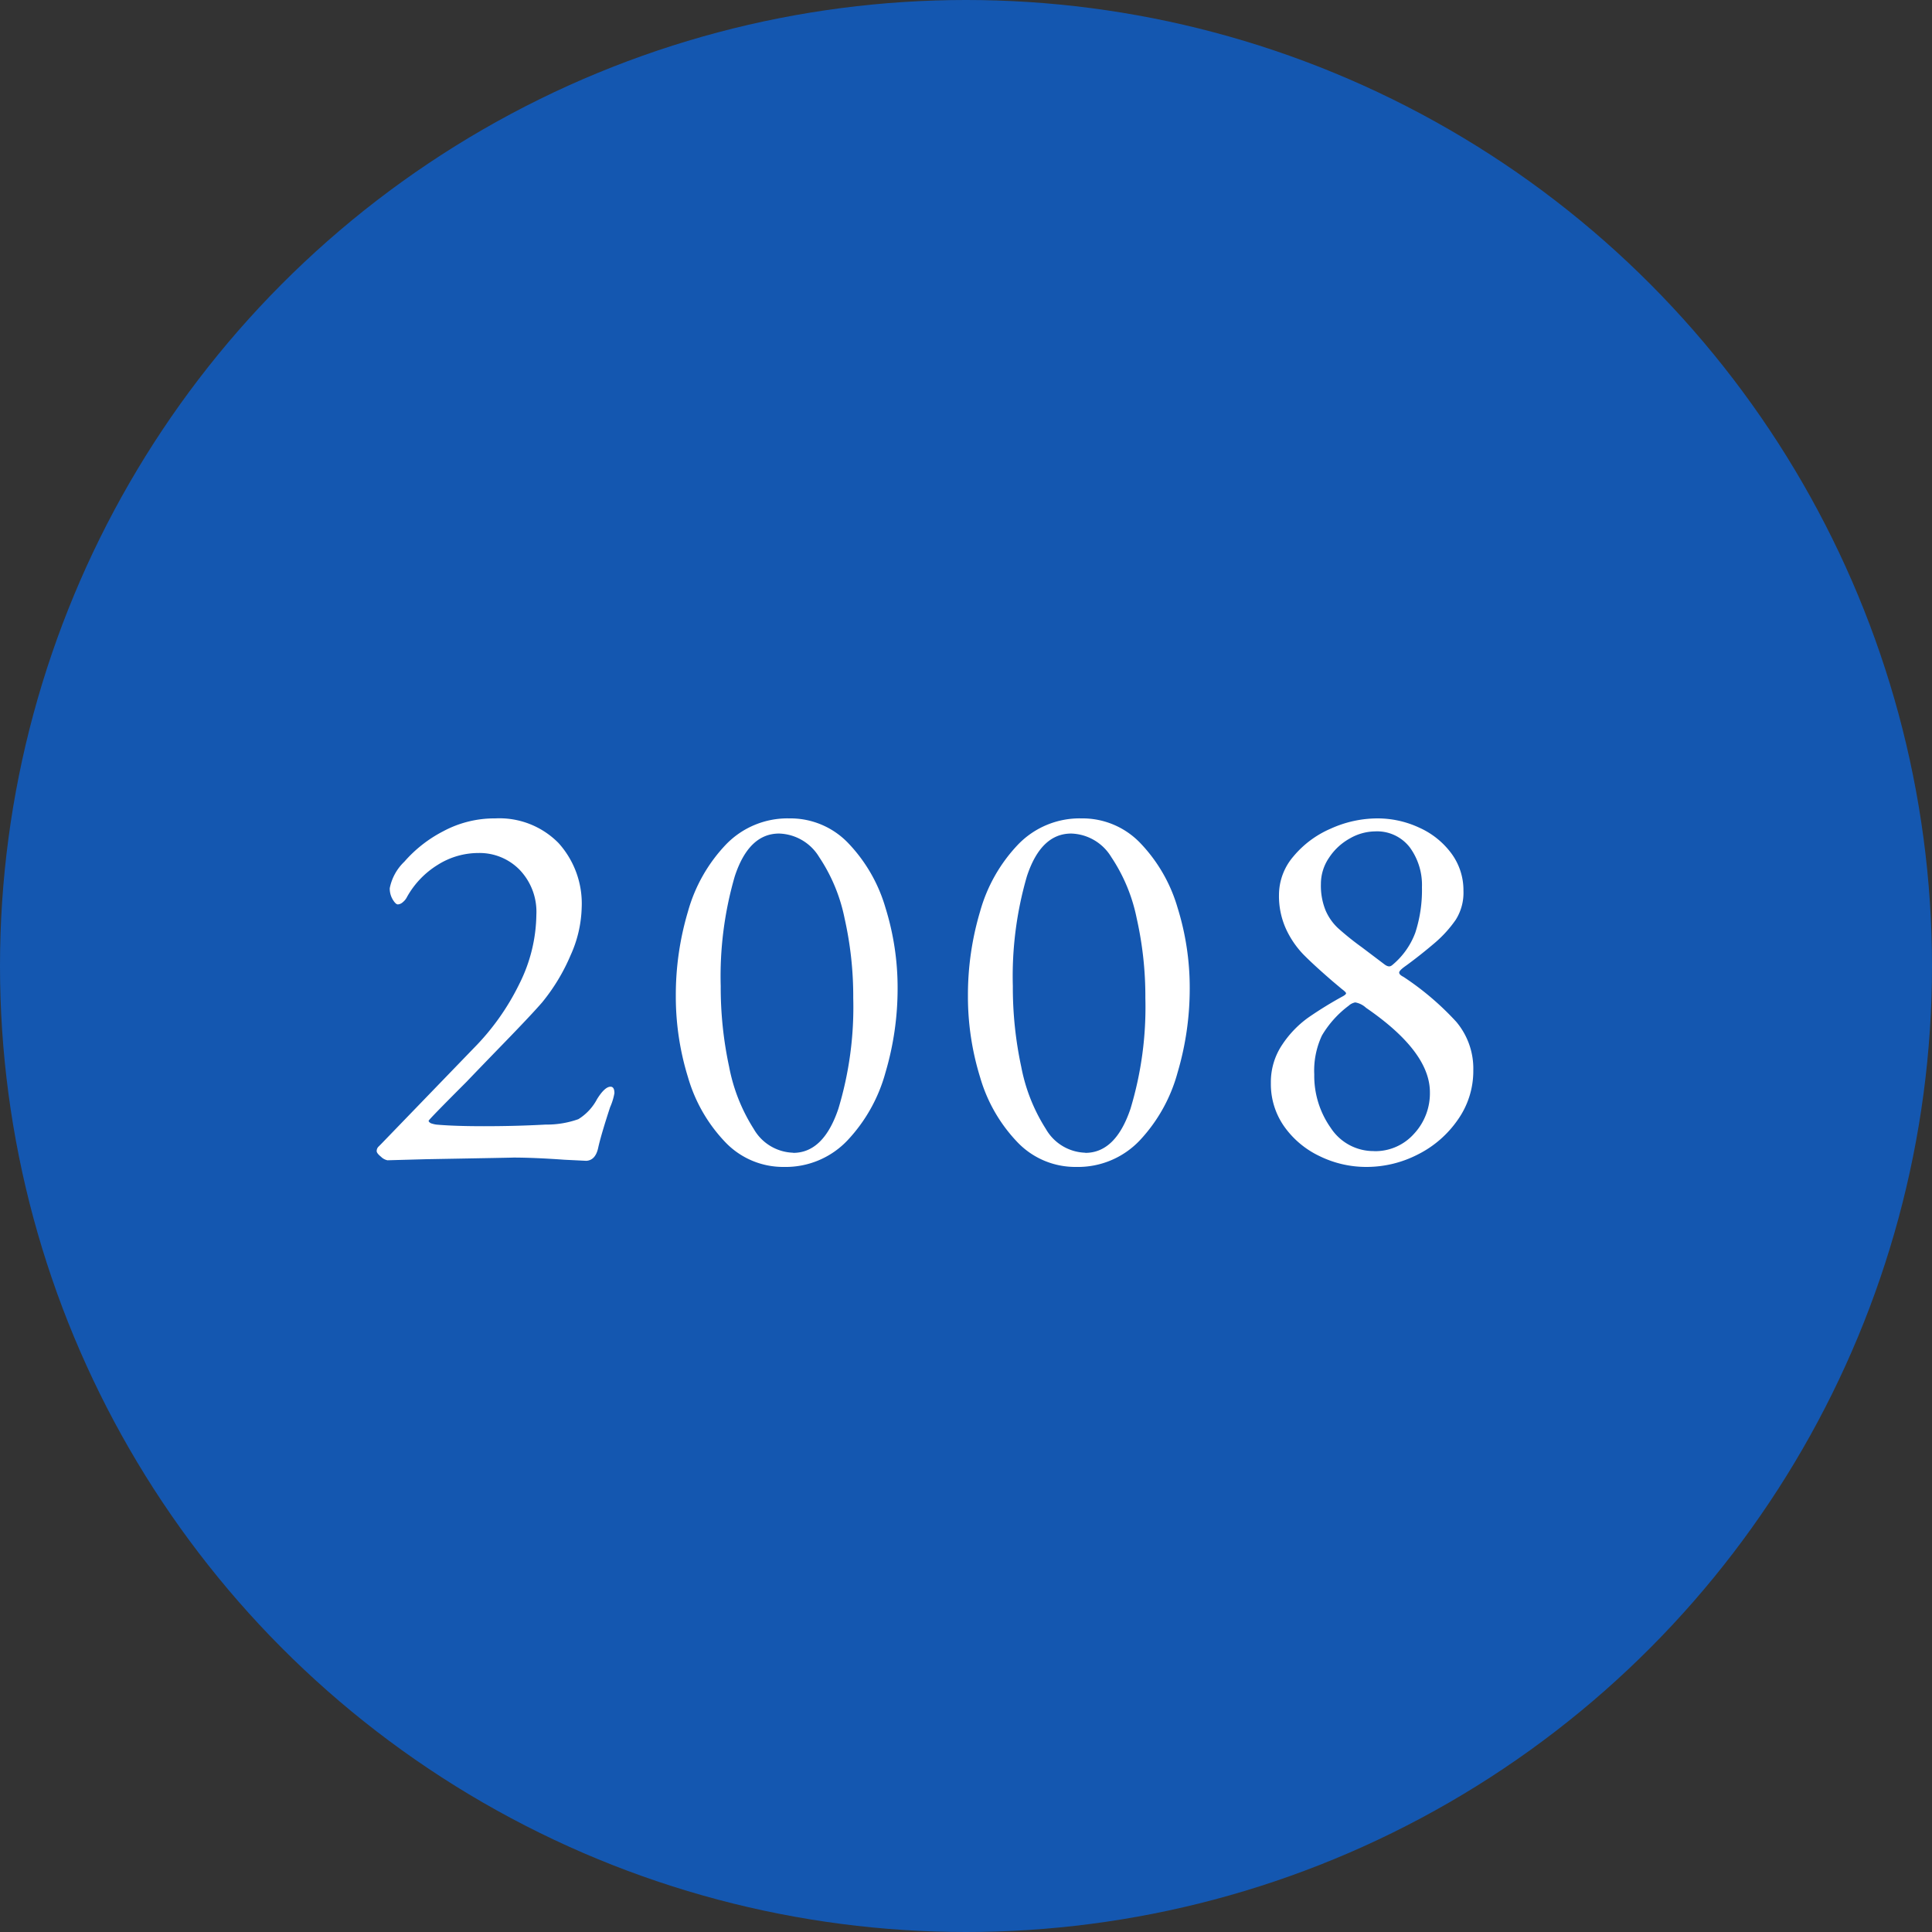
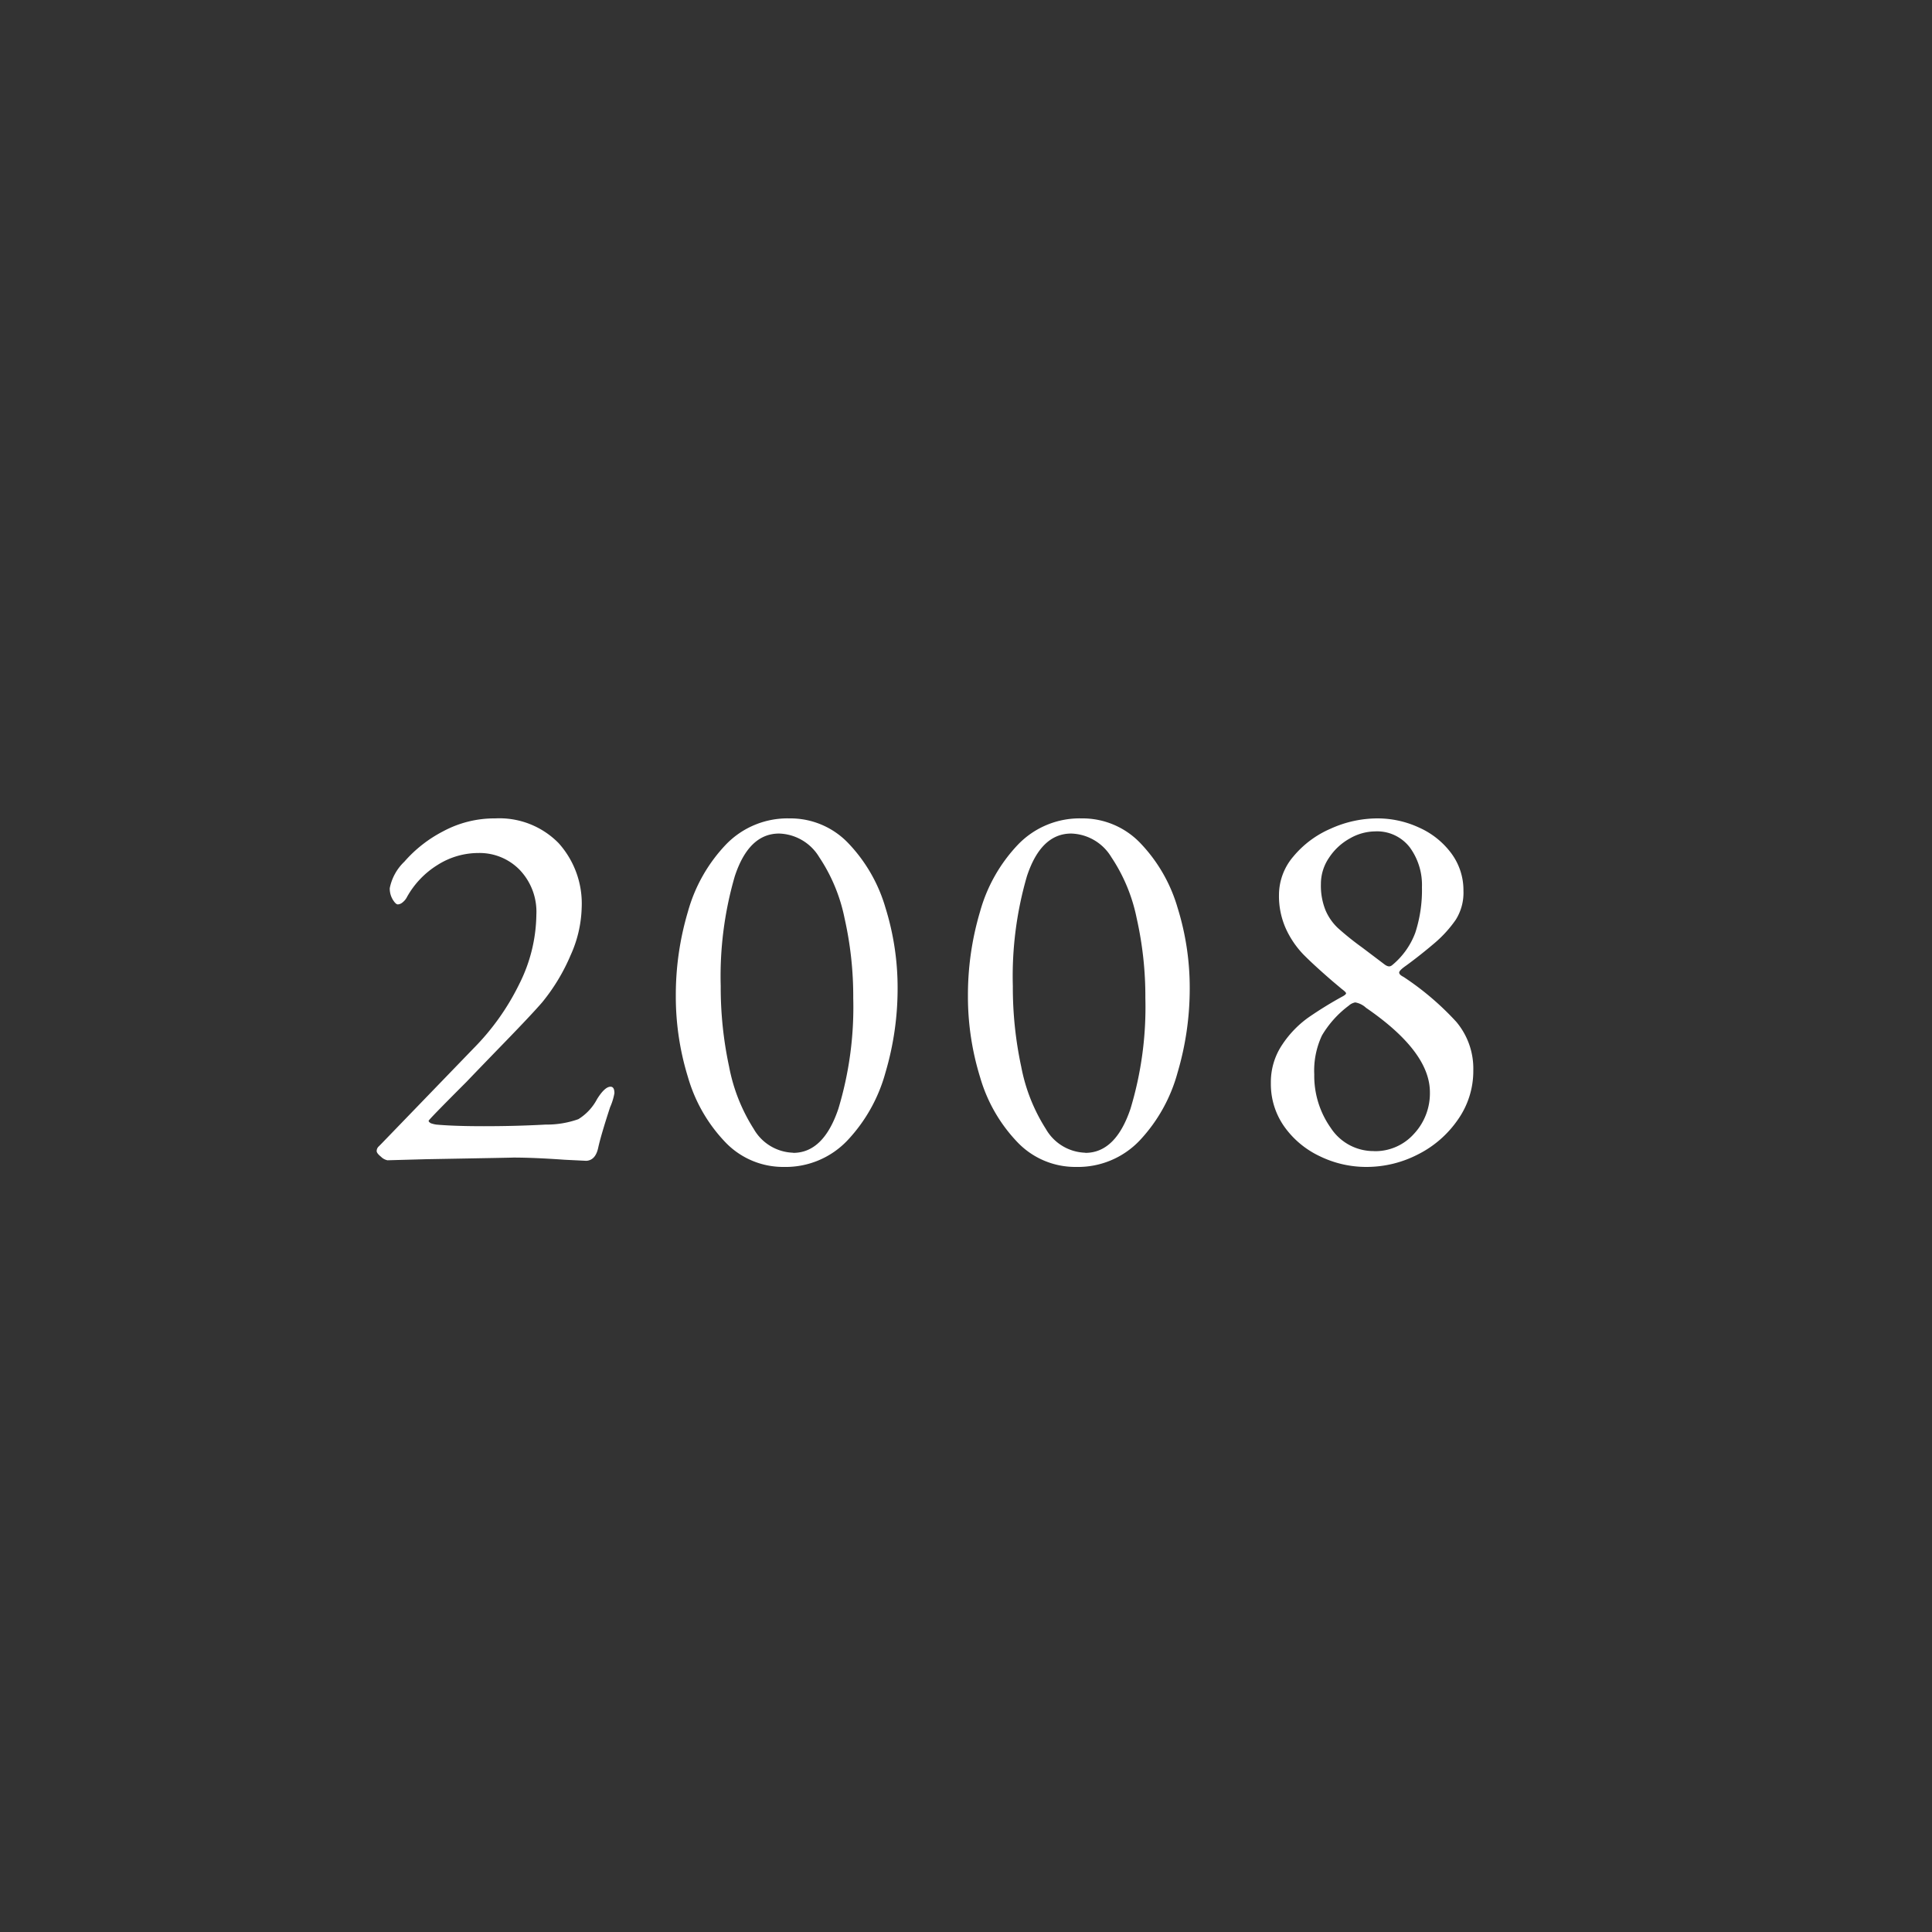
<svg xmlns="http://www.w3.org/2000/svg" width="140" height="140" viewBox="0 0 140 140">
  <rect x="0" y="0" width="140" height="140" fill="#333333" stroke="none" />
  <defs>
    <style>.cls-1{fill:#1457b0;}.cls-2{fill:#fff;}</style>
  </defs>
  <title>グループ 1469</title>
  <g id="レイヤー_2" data-name="レイヤー 2">
    <g id="レイヤー_1-2" data-name="レイヤー 1">
      <g id="グループ_1469" data-name="グループ 1469">
-         <circle id="楕円形_63-3" data-name="楕円形 63-3" class="cls-1" cx="70" cy="70" r="70" />
        <path id="パス_2743" data-name="パス 2743" class="cls-2" d="M40.897,84.039q-2.195-.157-3.724-.157.431,0-6.272.118l-2.822.078a.924.924,0,0,1-.47-.255q-.314-.255-.314-.412a.454.454,0,0,1,.146-.333l.176-.176,6.703-6.938a17.584,17.584,0,0,0,3.312-4.665,11.444,11.444,0,0,0,1.235-5.018,4.396,4.396,0,0,0-1.215-3.254,4.052,4.052,0,0,0-2.979-1.215,5.524,5.524,0,0,0-2.96.862A6.376,6.376,0,0,0,29.498,64.988a1.157,1.157,0,0,1-.314.392.591.591,0,0,1-.353.157q-.157,0-.372-.353a1.548,1.548,0,0,1-.216-.823A3.623,3.623,0,0,1,29.302,62.44a9.52,9.52,0,0,1,2.8-2.195,7.84,7.84,0,0,1,3.783-.941,6.009,6.009,0,0,1,4.586,1.784,6.541,6.541,0,0,1,1.68,4.684,8.865,8.865,0,0,1-.804,3.45,14.031,14.031,0,0,1-2.058,3.41q-.745.862-2.685,2.862t-2.8,2.901q-2.744,2.744-2.744,2.822t.157.176a2.134,2.134,0,0,0,.392.098q1.294.118,3.45.118,2.352,0,4.48-.118a6.818,6.818,0,0,0,2.372-.392,3.763,3.763,0,0,0,1.352-1.45q.56-.902.98-.902.28,0,.28.47a4.429,4.429,0,0,1-.314,1.019q-.666,2.038-.862,2.94t-.862.941ZM56.812,84.56a5.79,5.79,0,0,1-4.292-1.834,11.346,11.346,0,0,1-2.666-4.665,19.79,19.79,0,0,1-.882-5.9,21.165,21.165,0,0,1,.882-6.115,11.5,11.5,0,0,1,2.744-4.841,6.191,6.191,0,0,1,4.606-1.901,5.79,5.79,0,0,1,4.292,1.823A11.351,11.351,0,0,1,64.162,65.772a19.468,19.468,0,0,1,.882,5.841,21.428,21.428,0,0,1-.882,6.115,11.645,11.645,0,0,1-2.744,4.9A6.16,6.16,0,0,1,56.812,84.56Zm.666-1.019q2.195,0,3.273-3.195a25.407,25.407,0,0,0,1.078-8.016,25.715,25.715,0,0,0-.627-5.782A12.368,12.368,0,0,0,59.36,62.107a3.514,3.514,0,0,0-2.901-1.705q-2.195,0-3.214,3.097a25.948,25.948,0,0,0-1.019,7.958,27.319,27.319,0,0,0,.608,5.841,12.838,12.838,0,0,0,1.784,4.508,3.413,3.413,0,0,0,2.862,1.725ZM77.98,84.56a5.79,5.79,0,0,1-4.292-1.834,11.346,11.346,0,0,1-2.666-4.665,19.79,19.79,0,0,1-.882-5.9,21.165,21.165,0,0,1,.882-6.115,11.5,11.5,0,0,1,2.744-4.841,6.191,6.191,0,0,1,4.606-1.901,5.79,5.79,0,0,1,4.292,1.823A11.351,11.351,0,0,1,85.33,65.772a19.468,19.468,0,0,1,.882,5.841,21.428,21.428,0,0,1-.882,6.115,11.645,11.645,0,0,1-2.73,4.9A6.16,6.16,0,0,1,77.98,84.56Zm.666-1.019q2.195,0,3.273-3.195a25.407,25.407,0,0,0,1.078-8.016,25.715,25.715,0,0,0-.627-5.782,12.368,12.368,0,0,0-1.842-4.441,3.514,3.514,0,0,0-2.901-1.705q-2.195,0-3.214,3.097a25.948,25.948,0,0,0-1.019,7.958,27.319,27.319,0,0,0,.608,5.841,12.838,12.838,0,0,0,1.784,4.508,3.413,3.413,0,0,0,2.862,1.725ZM99.03,84.56a7.678,7.678,0,0,1-3.41-.784,6.594,6.594,0,0,1-2.568-2.156,5.334,5.334,0,0,1-.96-3.136,4.844,4.844,0,0,1,.823-2.783,7.504,7.504,0,0,1,1.882-1.96,28.001,28.001,0,0,1,2.548-1.568q.196-.118.196-.196t-.314-.314l-.666-.56Q95.2,69.927,94.444,69.16a6.737,6.737,0,0,1-1.254-1.842,5.762,5.762,0,0,1-.51-2.486,4.287,4.287,0,0,1,1.039-2.764,7.221,7.221,0,0,1,2.705-2.019,8.235,8.235,0,0,1,3.391-.745,7.151,7.151,0,0,1,3.018.666,5.88,5.88,0,0,1,2.332,1.862,4.48,4.48,0,0,1,.882,2.724,3.668,3.668,0,0,1-.56,2.097,8.75,8.75,0,0,1-1.509,1.666q-1.058.902-2.078,1.646-.51.353-.51.51t.314.314a20.471,20.471,0,0,1,3.822,3.254,5.258,5.258,0,0,1,1.235,3.528,6.11,6.11,0,0,1-1.12,3.567,7.706,7.706,0,0,1-2.901,2.52A8.12,8.12,0,0,1,99.03,84.56Zm1.803-14.582a5.55,5.55,0,0,0,1.725-2.391,9.979,9.979,0,0,0,.482-3.304,4.612,4.612,0,0,0-.882-2.881,2.99,2.99,0,0,0-2.52-1.156,3.744,3.744,0,0,0-1.823.51,4.278,4.278,0,0,0-1.509,1.4,3.36,3.36,0,0,0-.588,1.901,4.76,4.76,0,0,0,.333,1.901,3.836,3.836,0,0,0,.902,1.294,20.544,20.544,0,0,0,1.744,1.4q1.4,1.058,1.607,1.215.333.258.529.101Zm-1.254,13.44a3.758,3.758,0,0,0,2.881-1.254,4.295,4.295,0,0,0,1.156-3.018q0-2.94-4.626-6.115a1.523,1.523,0,0,0-.784-.392.952.952,0,0,0-.47.235,7.37,7.37,0,0,0-1.94,2.156,5.978,5.978,0,0,0-.56,2.822A6.538,6.538,0,0,0,96.432,81.732a3.696,3.696,0,0,0,3.147,1.68Z" />
      </g>
    </g>
  </g>
</svg>